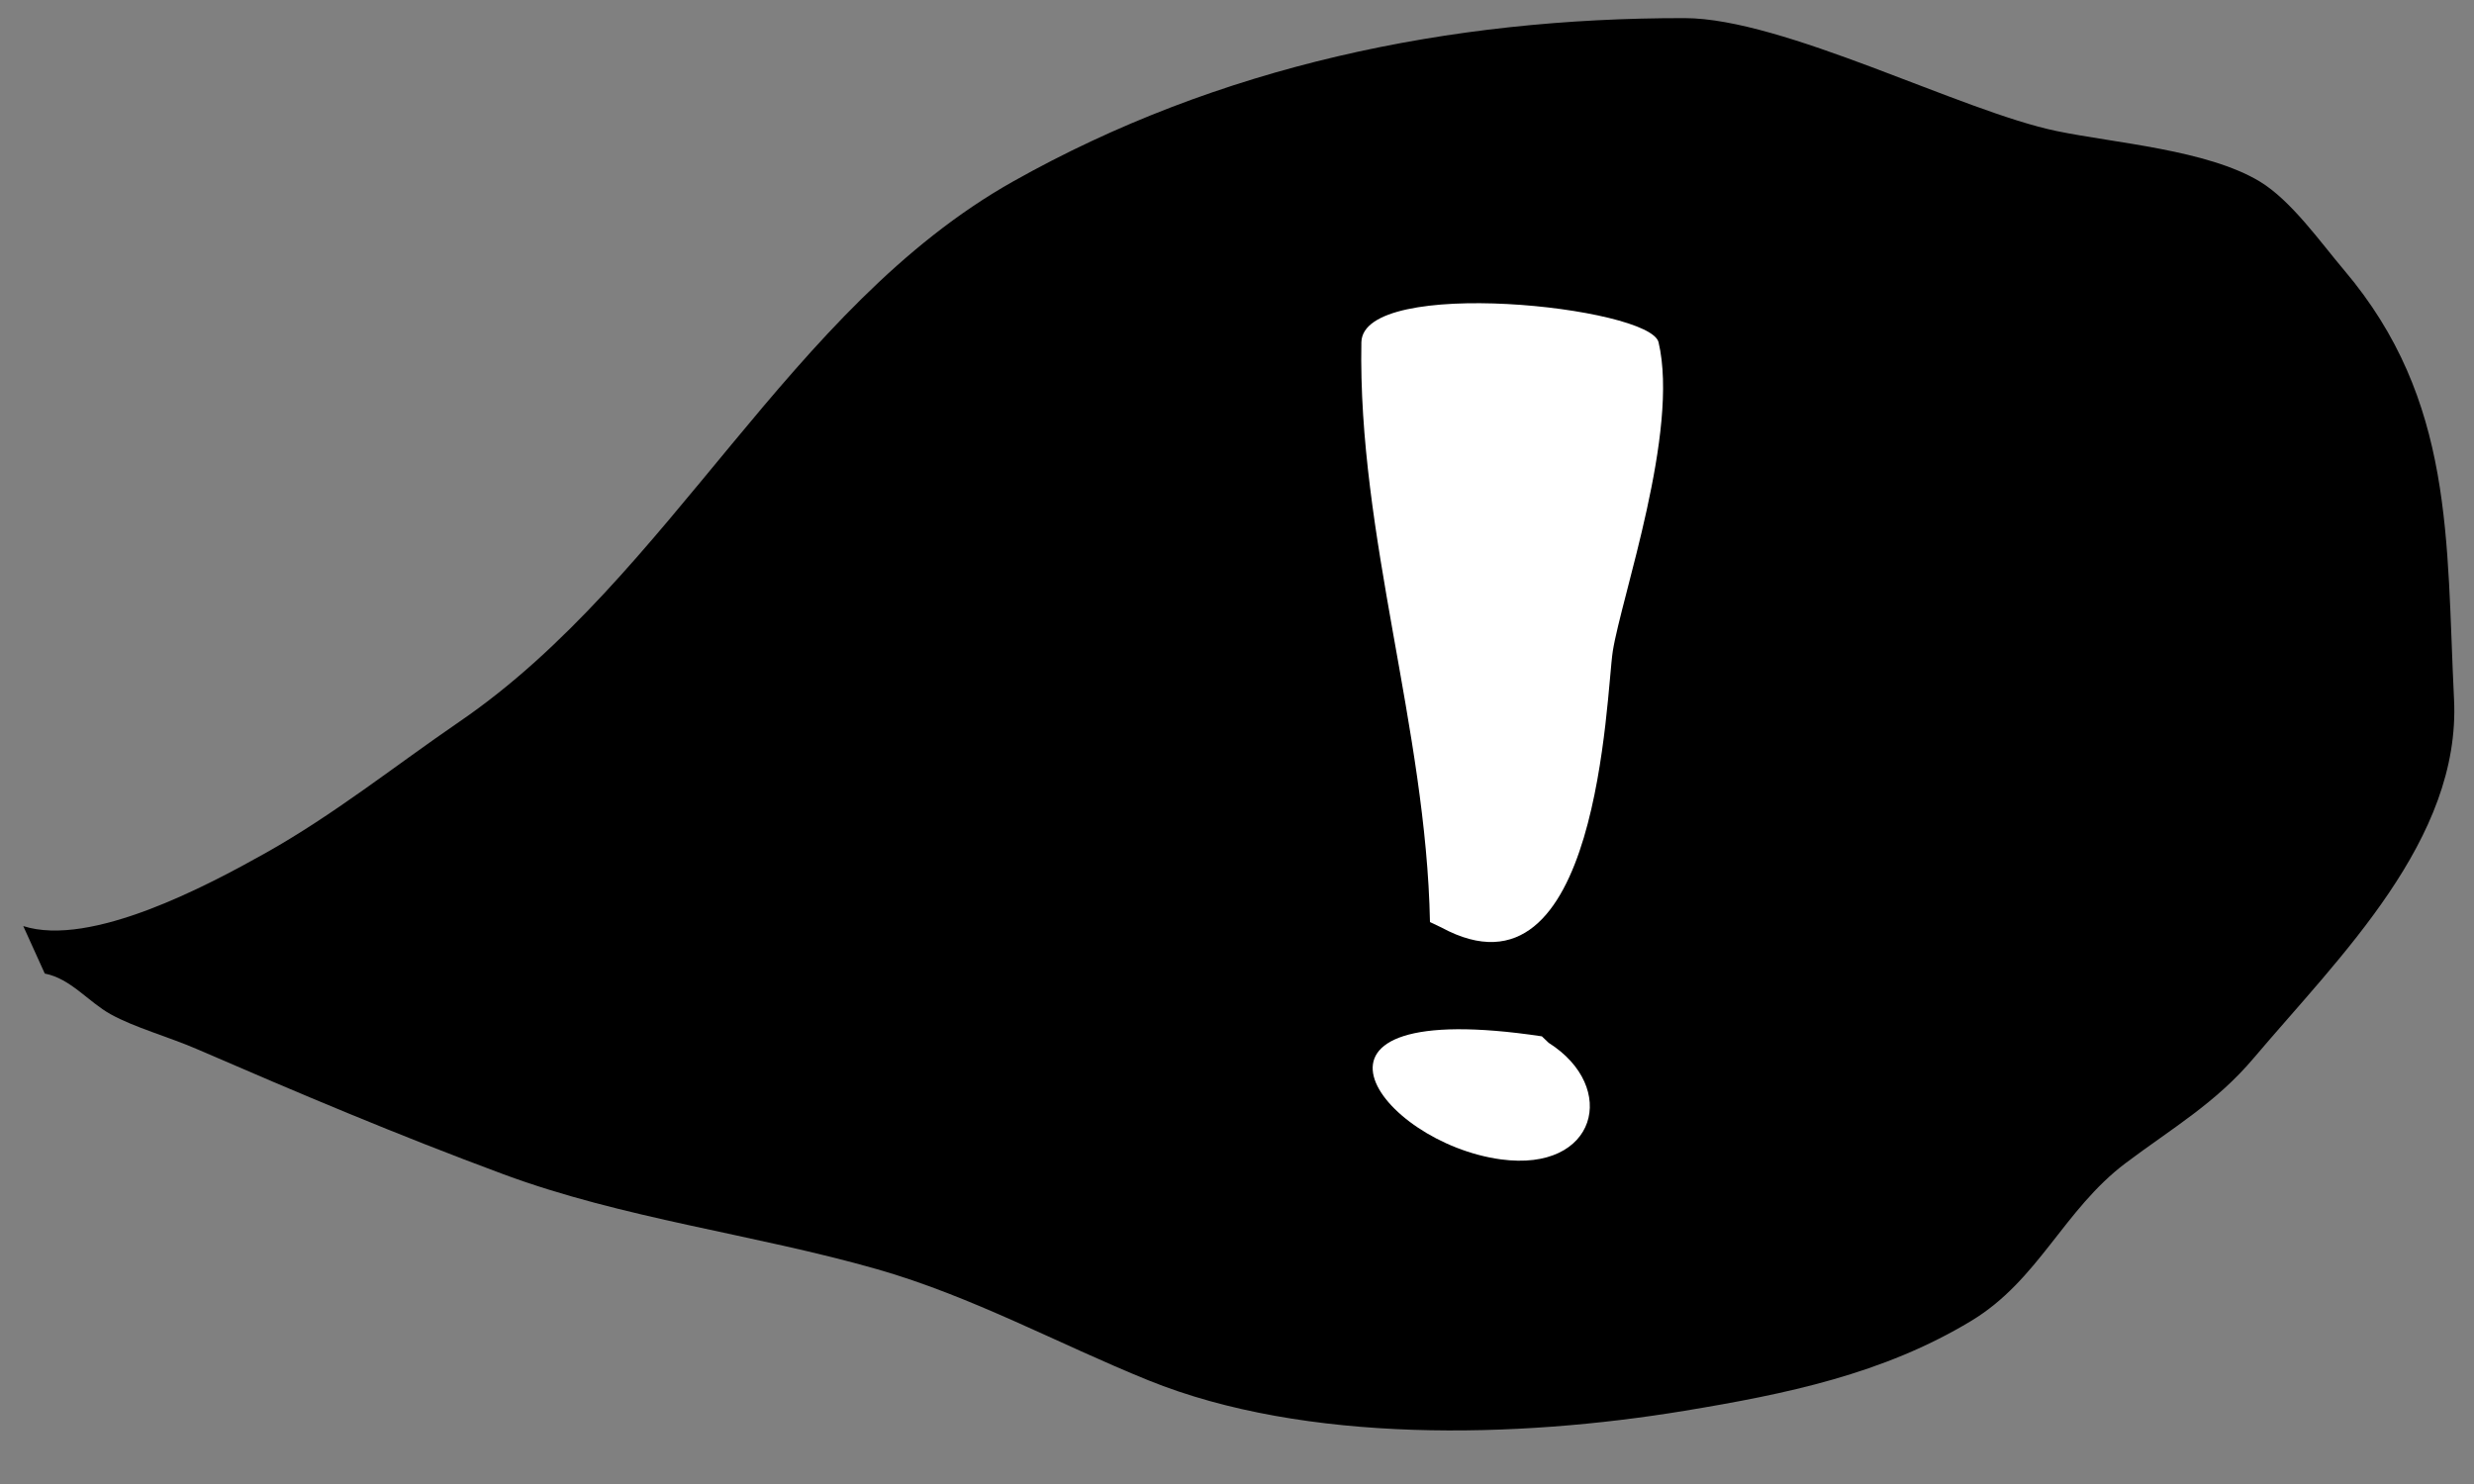
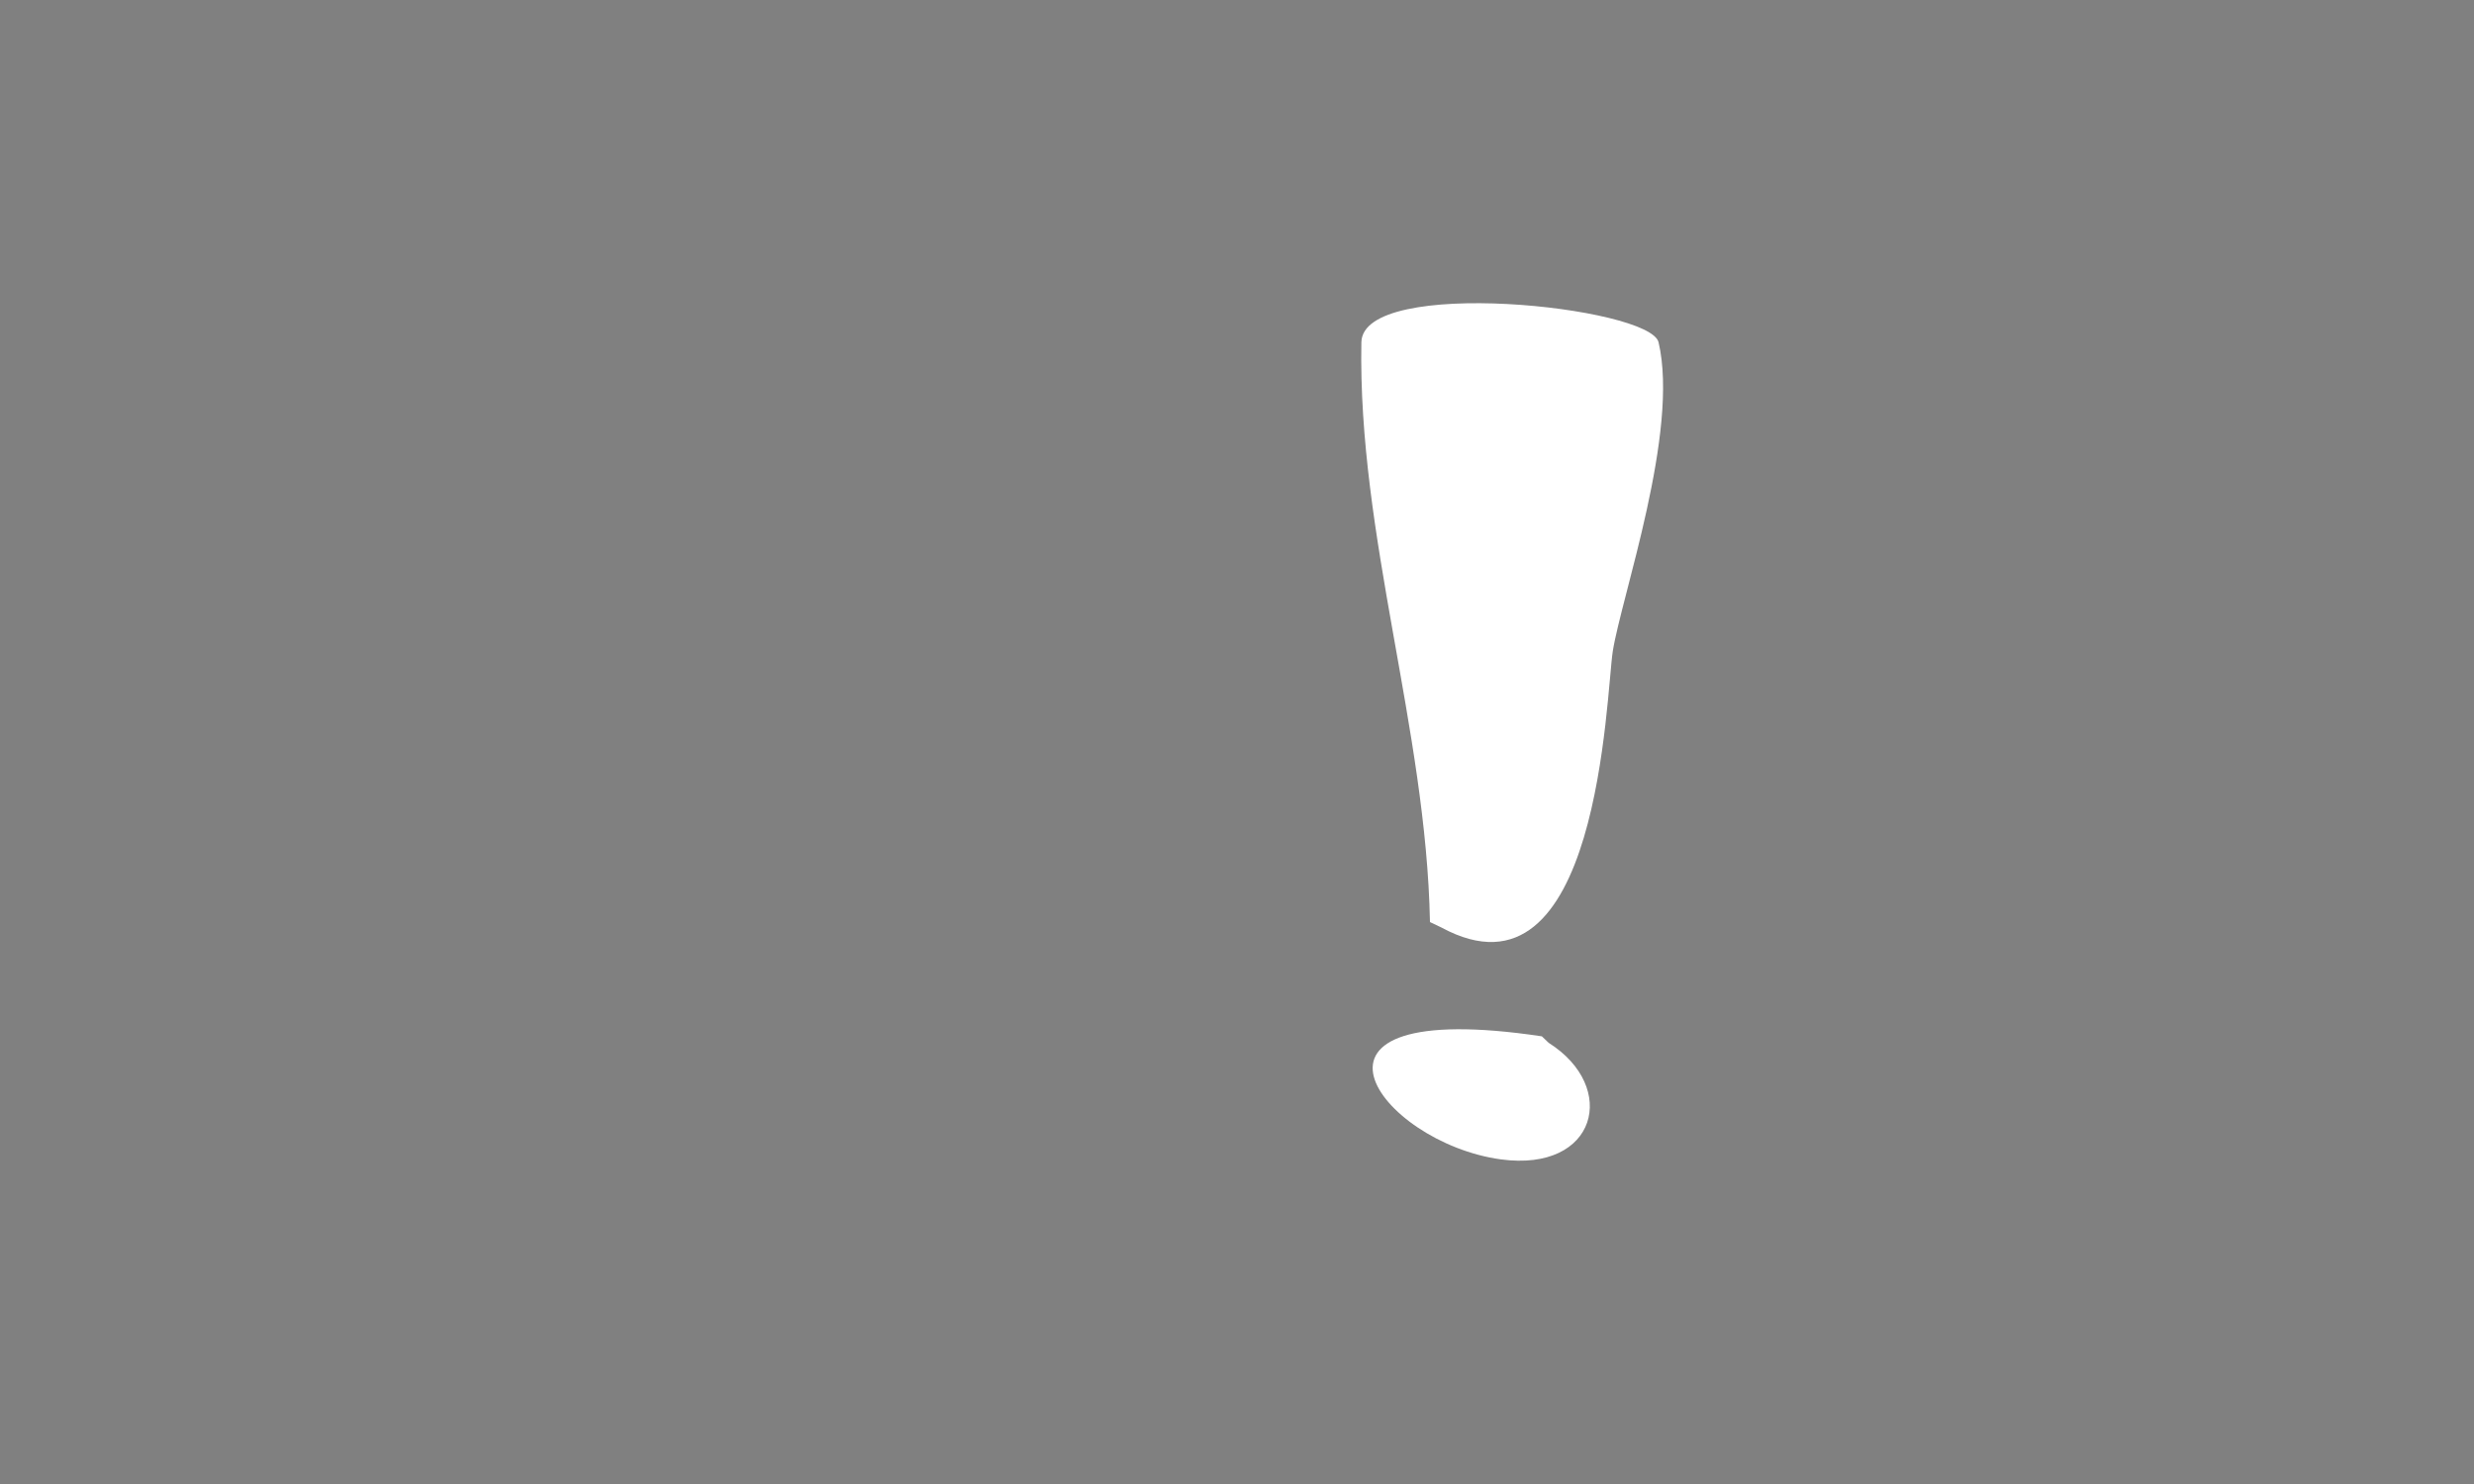
<svg xmlns="http://www.w3.org/2000/svg" width="40" height="24" viewBox="0 0 40 24">
  <rect x="0" y="0" width="40" height="24" fill="#808080" stroke="none" />
  <title>let-op</title>
  <g fill="none" fill-rule="evenodd">
-     <path d="M.376 14.977c1.094.35 2.987-.66 3.913-1.179 1.112-.624 2.085-1.404 3.144-2.13 3.424-2.347 5.314-6.69 8.948-8.734C19.704 1.064 23.433.288 27.237.293c1.6.001 4.479 1.51 6.018 1.827.936.194 2.425.301 3.279.814.511.308.986.987 1.366 1.435 1.786 2.107 1.65 4.365 1.777 6.938.113 2.271-1.845 4.158-3.238 5.804-.617.73-1.317 1.132-2.07 1.698-1.003.755-1.408 1.895-2.498 2.553-1.424.86-2.995 1.183-4.634 1.454-2.7.446-6.125.538-8.67-.493-1.454-.589-2.848-1.357-4.383-1.796-1.993-.569-4.108-.818-6.046-1.537-1.726-.64-3.299-1.307-4.96-2.026-.451-.195-1.005-.348-1.387-.56-.36-.199-.65-.58-1.067-.659" fill="#000" />
    <g fill="#FFF">
      <path d="M23.12 14.912c-.061-3.126-1.168-6.251-1.109-9.376.02-1.073 4.67-.578 4.805 0 .338 1.443-.6 4.113-.74 4.994-.11.698-.215 5.854-2.771 4.47l-.185-.088zM24.929 16.76c-4.397-.658-2.63 1.723-.663 1.99 1.555.21 1.907-1.168.773-1.885" />
    </g>
  </g>
</svg>